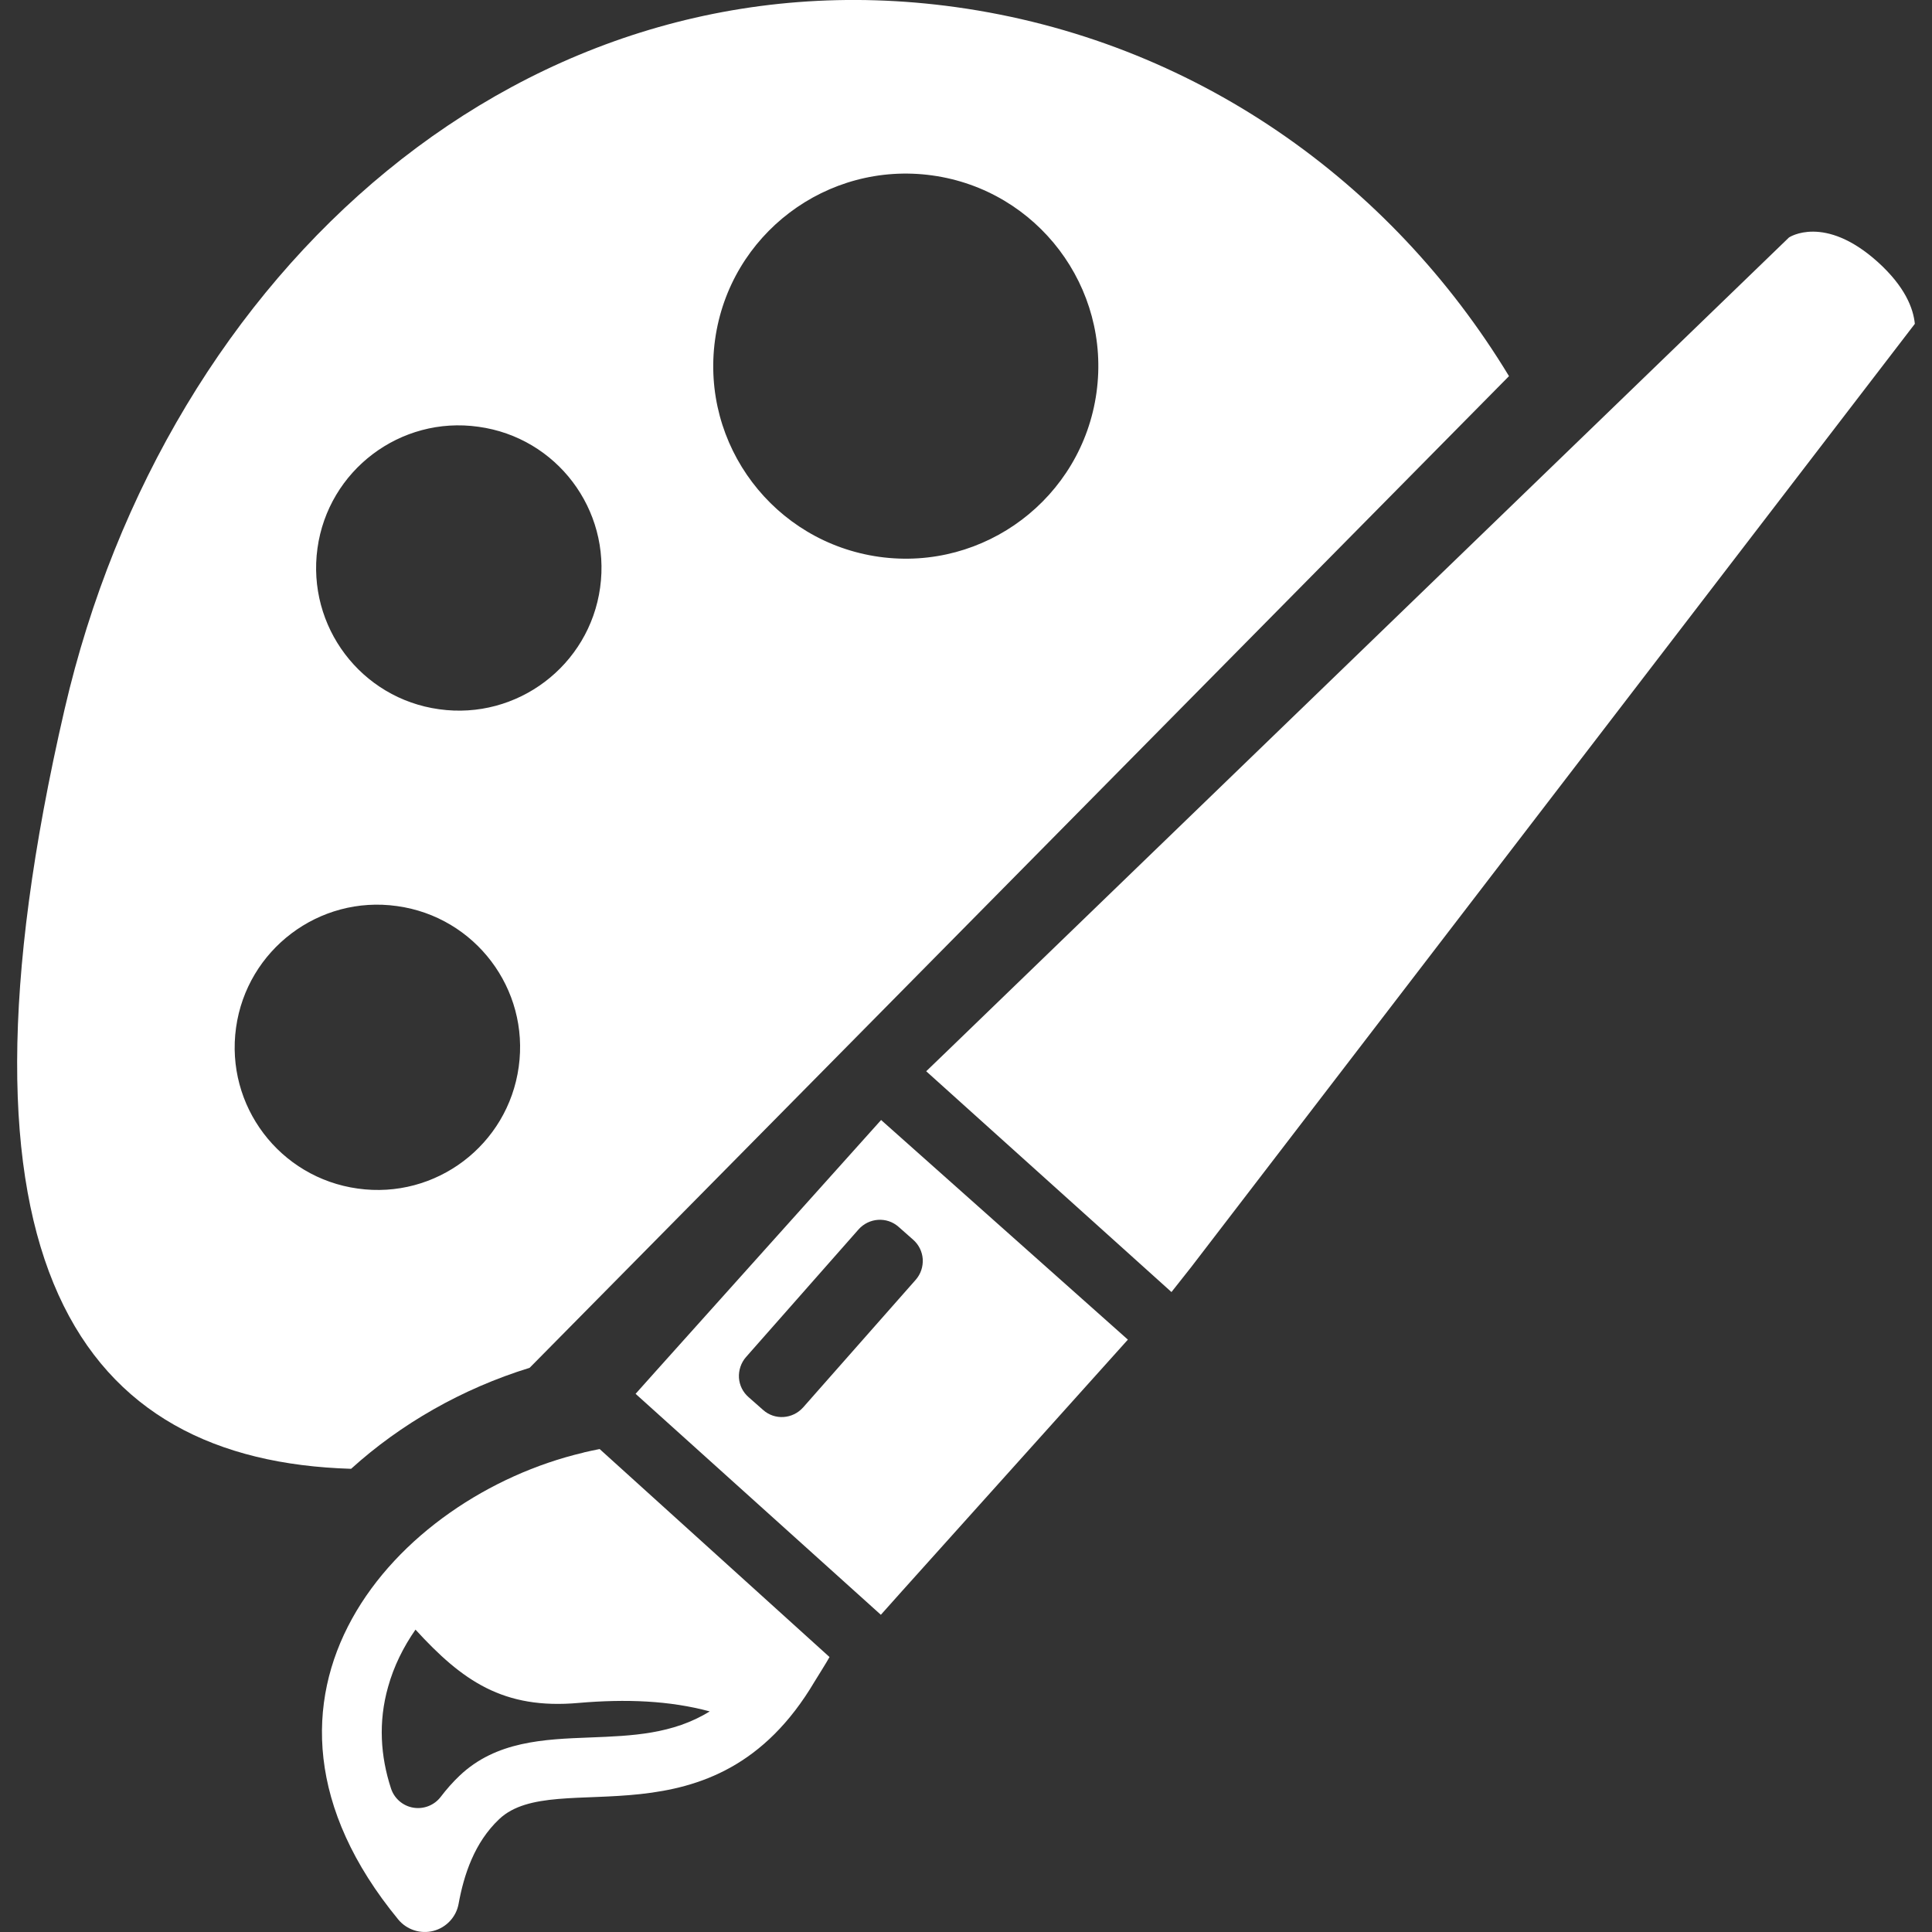
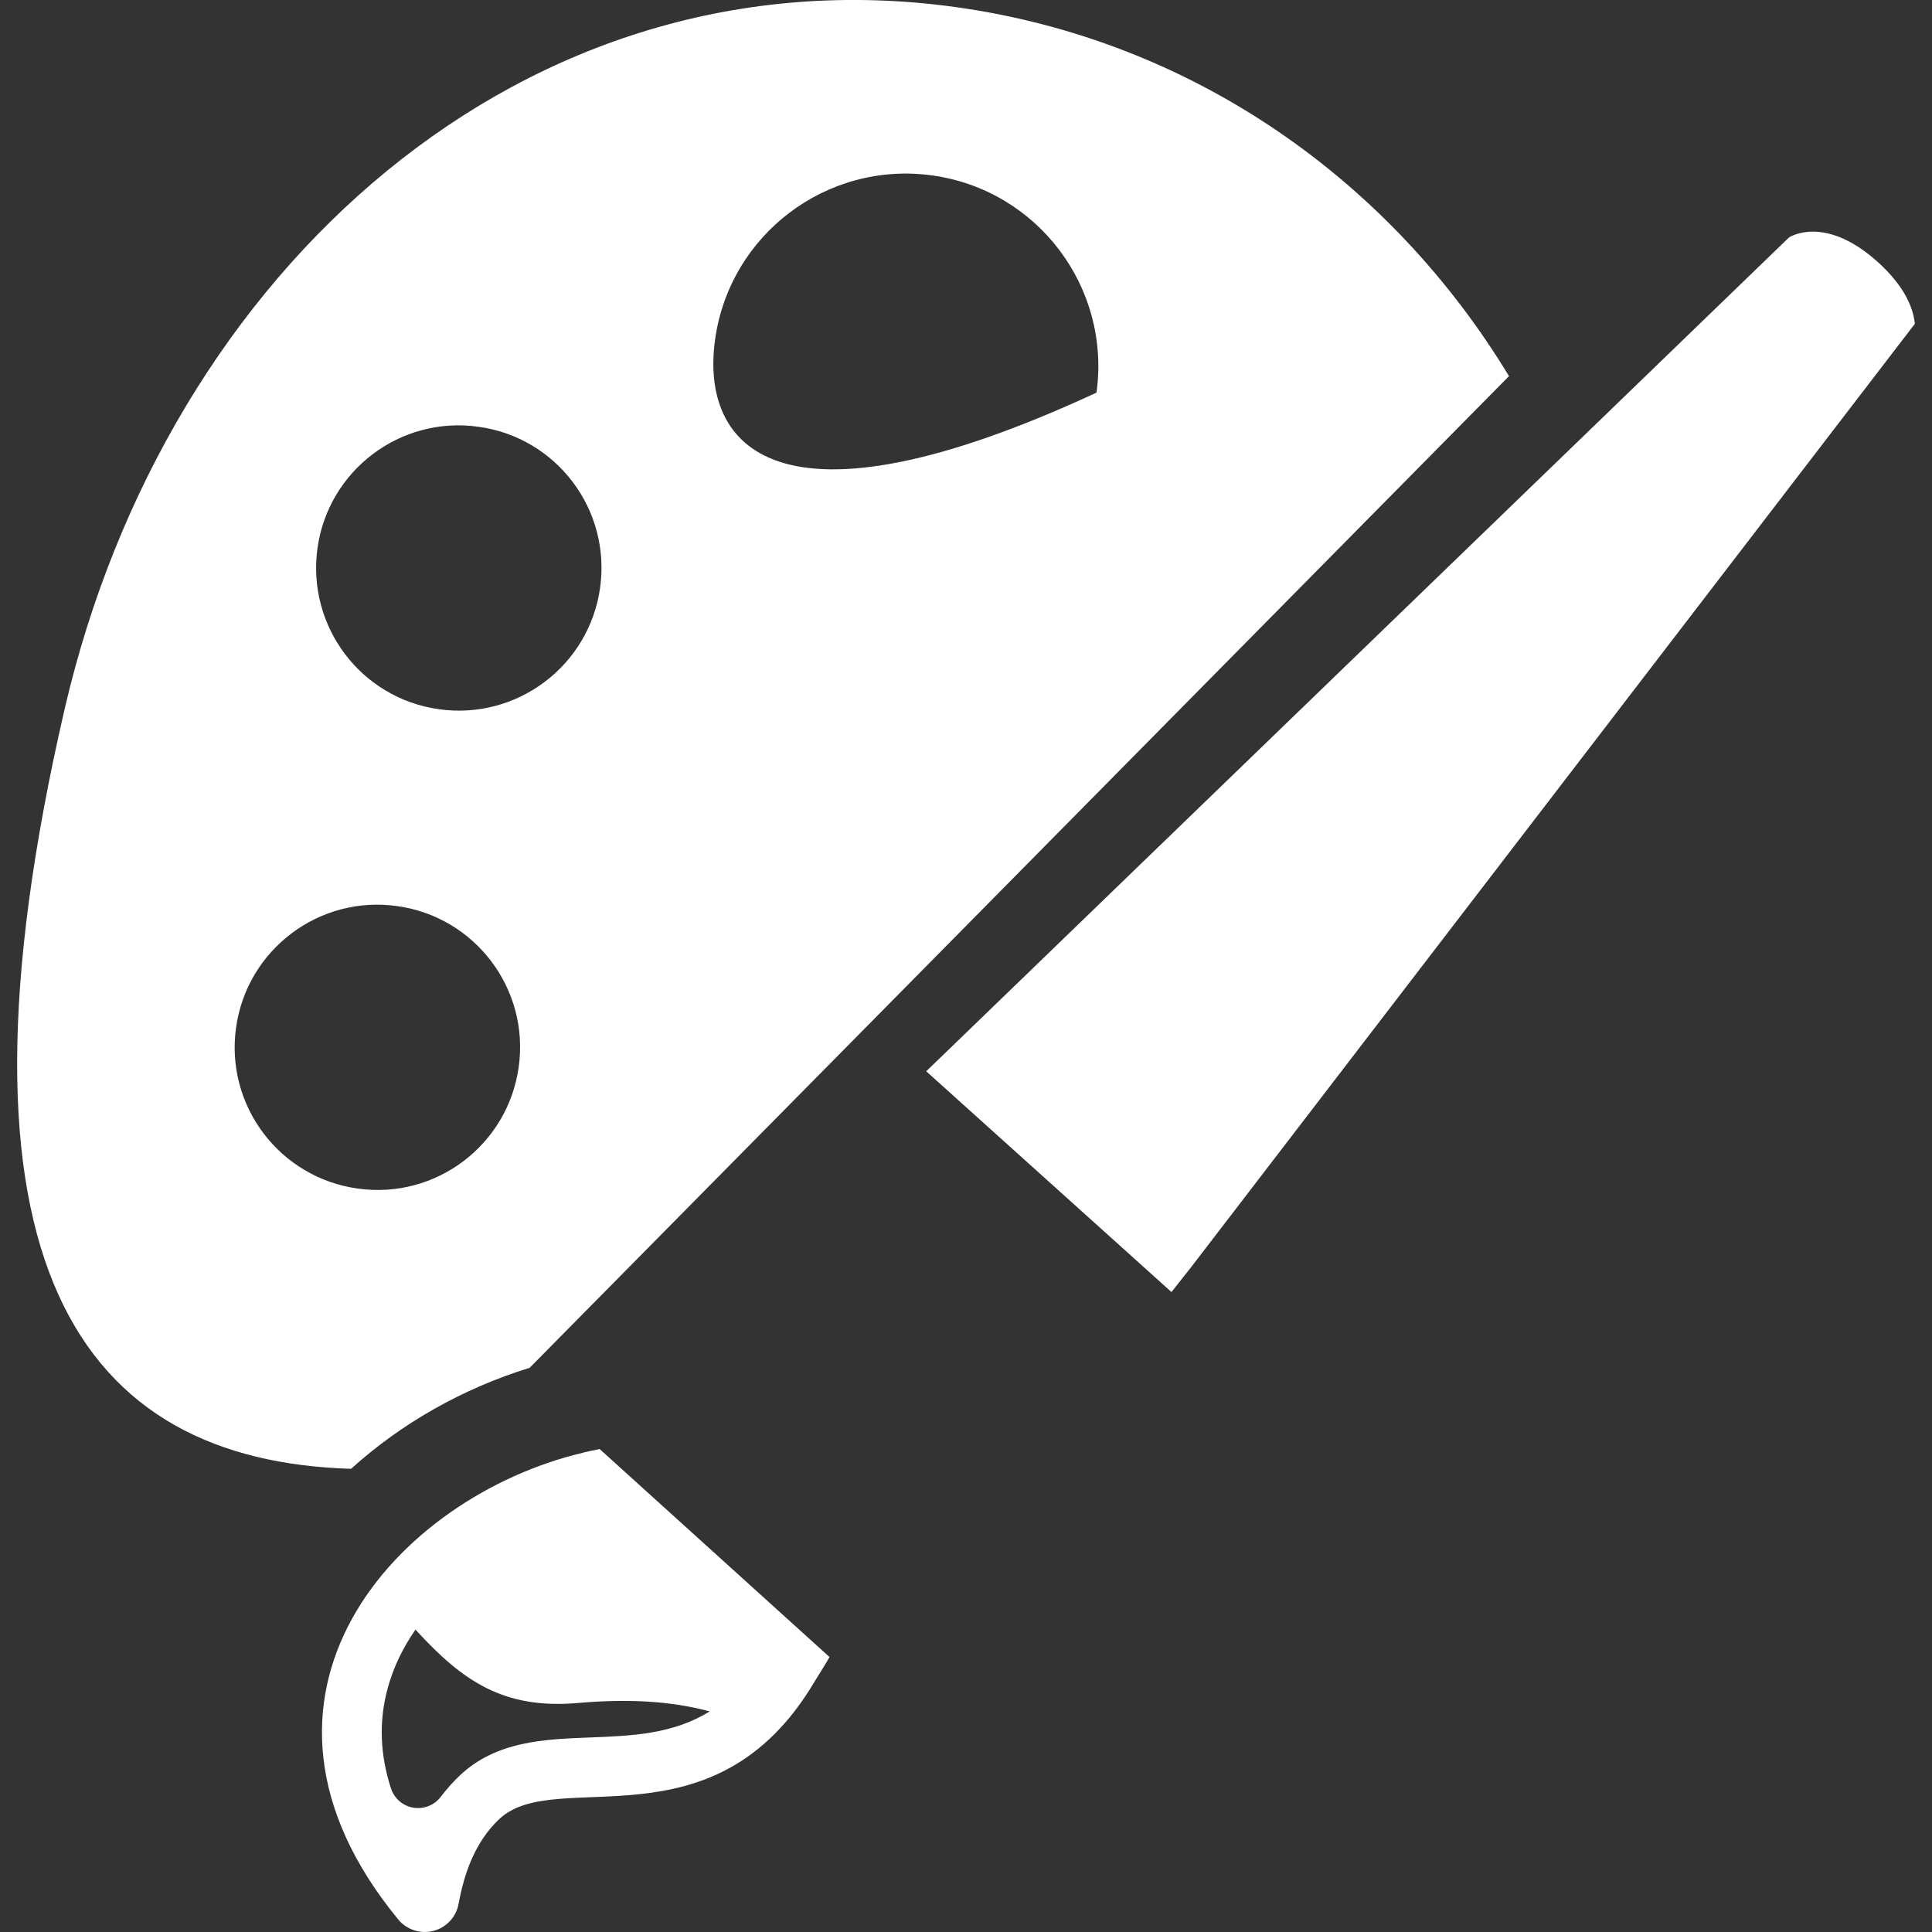
<svg xmlns="http://www.w3.org/2000/svg" version="1.1" id="Capa_1" x="0px" y="0px" width="512px" height="512px" viewBox="0 0 512 512" enable-background="new 0 0 512 512" xml:space="preserve">
  <rect x="0" y="0" width="512" height="512" fill="#333333" stroke="none" />
  <g>
    <g>
-       <path fill="#FFFFFF" d="M399.9,99.682c-31.326-51.696-83.568-89.031-146.623-97.802C139.314-13.912,44.114,71.312,17.125,187.926    c-34.105,147.522,4.418,199.187,75.922,201.323c13.125-11.888,29.398-21.237,47.311-26.764L399.9,99.682z M189.5,90.011    c3.871-27.904,29.655-47.391,57.56-43.52c27.904,3.872,47.392,29.672,43.52,57.56c-3.872,27.889-29.655,47.391-57.56,43.52    C205.115,143.667,185.645,117.932,189.5,90.011z M84.131,145.306c2.859-20.659,21.977-35.134,42.652-32.21    c20.707,2.828,35.133,21.913,32.258,42.62c-2.859,20.675-21.993,35.149-42.668,32.242    C95.698,185.114,81.272,166.029,84.131,145.306z M94.815,314.982c-20.691-2.86-35.15-21.93-32.259-42.652    c2.876-20.644,21.993-35.134,42.668-32.21c20.659,2.843,35.134,21.929,32.242,42.62C134.59,303.463,115.49,317.89,94.815,314.982z    " />
+       <path fill="#FFFFFF" d="M399.9,99.682c-31.326-51.696-83.568-89.031-146.623-97.802C139.314-13.912,44.114,71.312,17.125,187.926    c-34.105,147.522,4.418,199.187,75.922,201.323c13.125-11.888,29.398-21.237,47.311-26.764L399.9,99.682z M189.5,90.011    c3.871-27.904,29.655-47.391,57.56-43.52c27.904,3.872,47.392,29.672,43.52,57.56C205.115,143.667,185.645,117.932,189.5,90.011z M84.131,145.306c2.859-20.659,21.977-35.134,42.652-32.21    c20.707,2.828,35.133,21.913,32.258,42.62c-2.859,20.675-21.993,35.149-42.668,32.242    C95.698,185.114,81.272,166.029,84.131,145.306z M94.815,314.982c-20.691-2.86-35.15-21.93-32.259-42.652    c2.876-20.644,21.993-35.134,42.668-32.21c20.659,2.843,35.134,21.929,32.242,42.62C134.59,303.463,115.49,317.89,94.815,314.982z    " />
      <path fill="#FFFFFF" d="M310.451,342.404l5.205-6.586l191.797-250c-0.401-4.096-2.586-9.832-9.783-16.354    c-14.218-12.819-23.567-6.538-23.567-6.538L251.156,278.402l-5.703,5.494L310.451,342.404z" />
-       <path fill="#FFFFFF" d="M233.437,427.934l5.494-6.153l59.97-66.765l-65.399-58.203l-59.552,66.396l-5.511,6.169L233.437,427.934z     M197.709,359.625l29.8-33.8c2.764-3.116,7.519-3.47,10.651-0.675l3.839,3.391c1.494,1.316,2.394,3.132,2.538,5.141    c0.113,2.039-0.546,3.983-1.879,5.494l-29.816,33.8c-2.763,3.101-7.519,3.47-10.651,0.643l-3.807-3.357    c-1.526-1.333-2.41-3.133-2.555-5.141C195.717,363.111,196.392,361.119,197.709,359.625z" />
      <path fill="#FFFFFF" d="M215.91,445.572L215.91,445.572c0-0.032,3.39-5.397,3.92-6.442l-60.918-55.118    c-1.381,0.258-2.683,0.562-4.064,0.867c-0.145,0.033-0.24,0.081-0.369,0.113c-49.223,11.631-97.642,64.468-48.934,123.698    c2.249,2.715,5.88,3.904,9.302,3.021s6.024-3.679,6.667-7.085c1.414-7.808,4.225-16.354,10.779-22.538    C147.266,467.886,189.227,490.763,215.91,445.572z M156.391,460.448c-12.258,0.466-24.917,0.964-34.572,10.104    c-1.847,1.751-3.55,3.695-5.027,5.639c-1.703,2.233-4.515,3.325-7.277,2.859c-2.764-0.466-5.061-2.458-5.912-5.141    c-2.747-8.418-3.406-17.542-0.755-26.876c1.525-5.479,4.048-10.555,7.261-15.165c12.402,13.542,23.246,21.222,43.263,19.422    c12.53-1.076,24.049-0.626,34.716,2.249C178.286,459.597,167.524,460.015,156.391,460.448z" />
    </g>
  </g>
</svg>